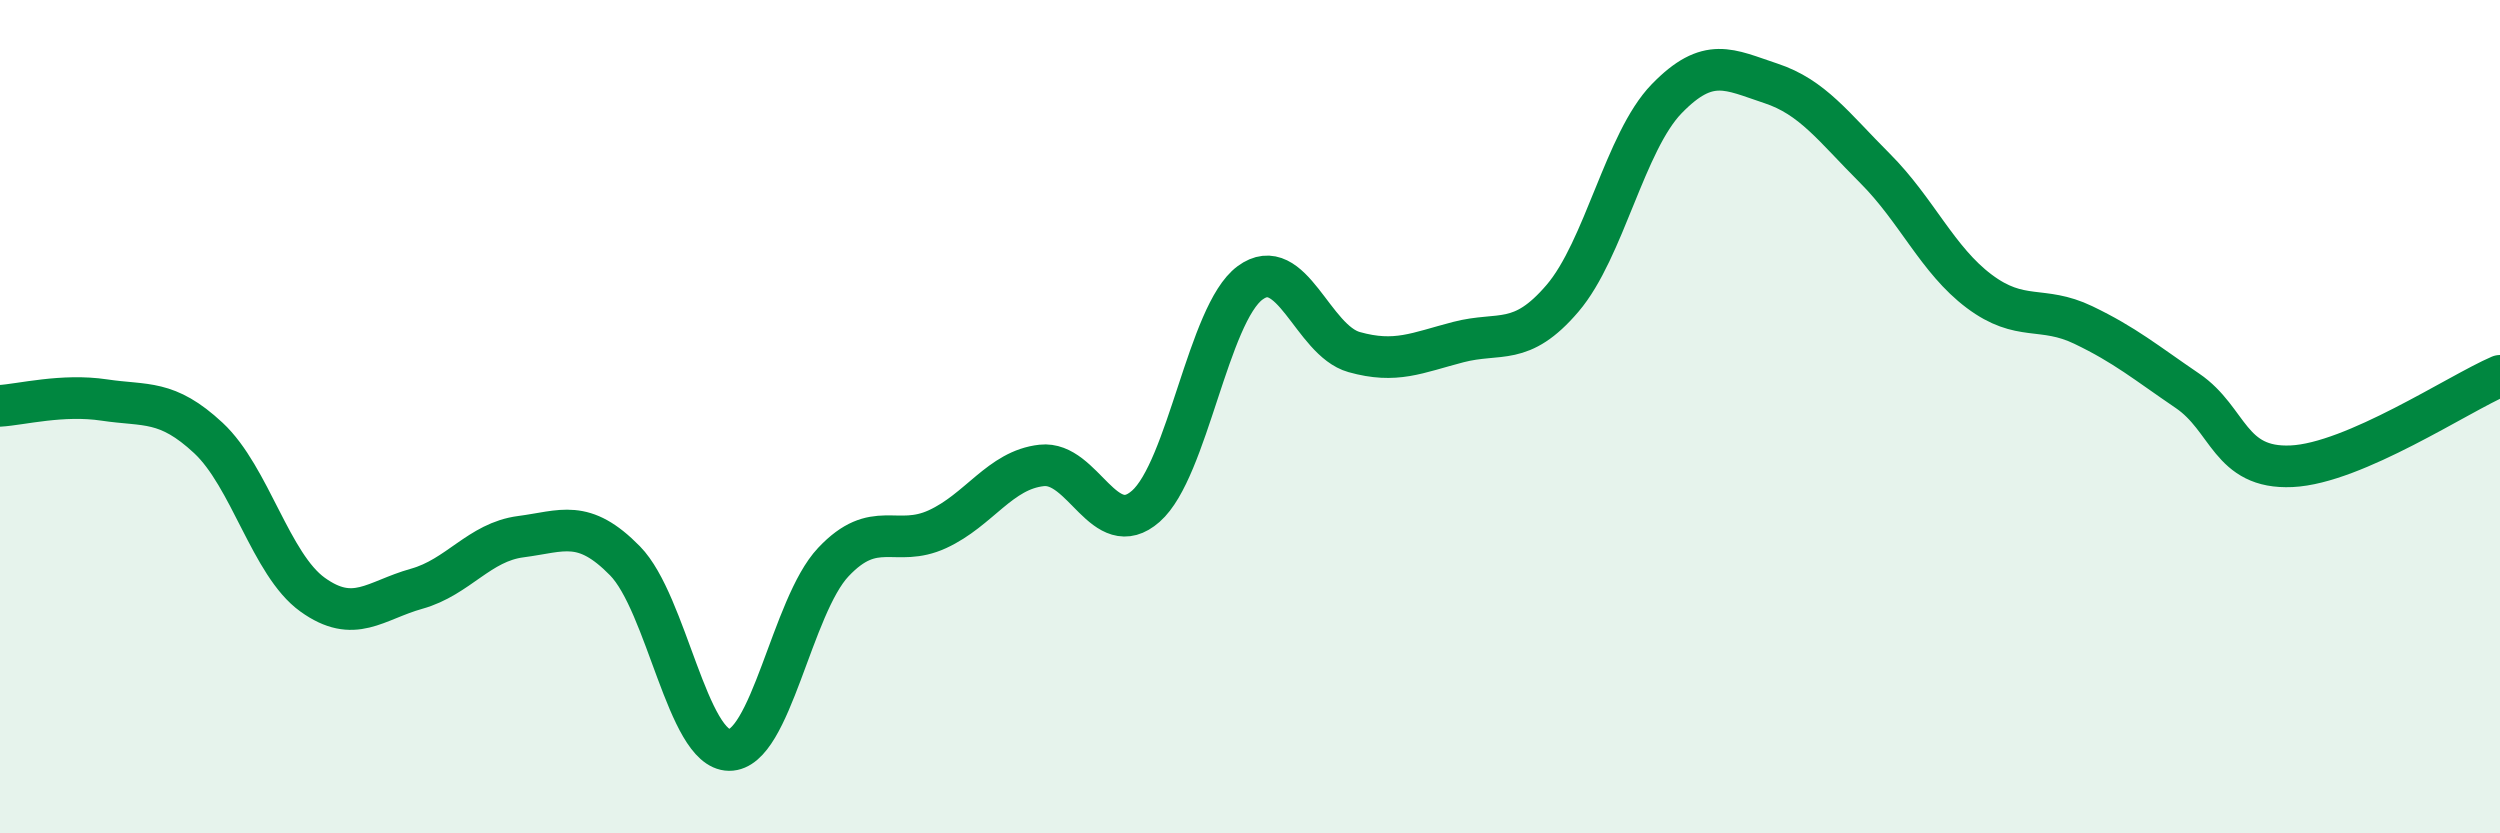
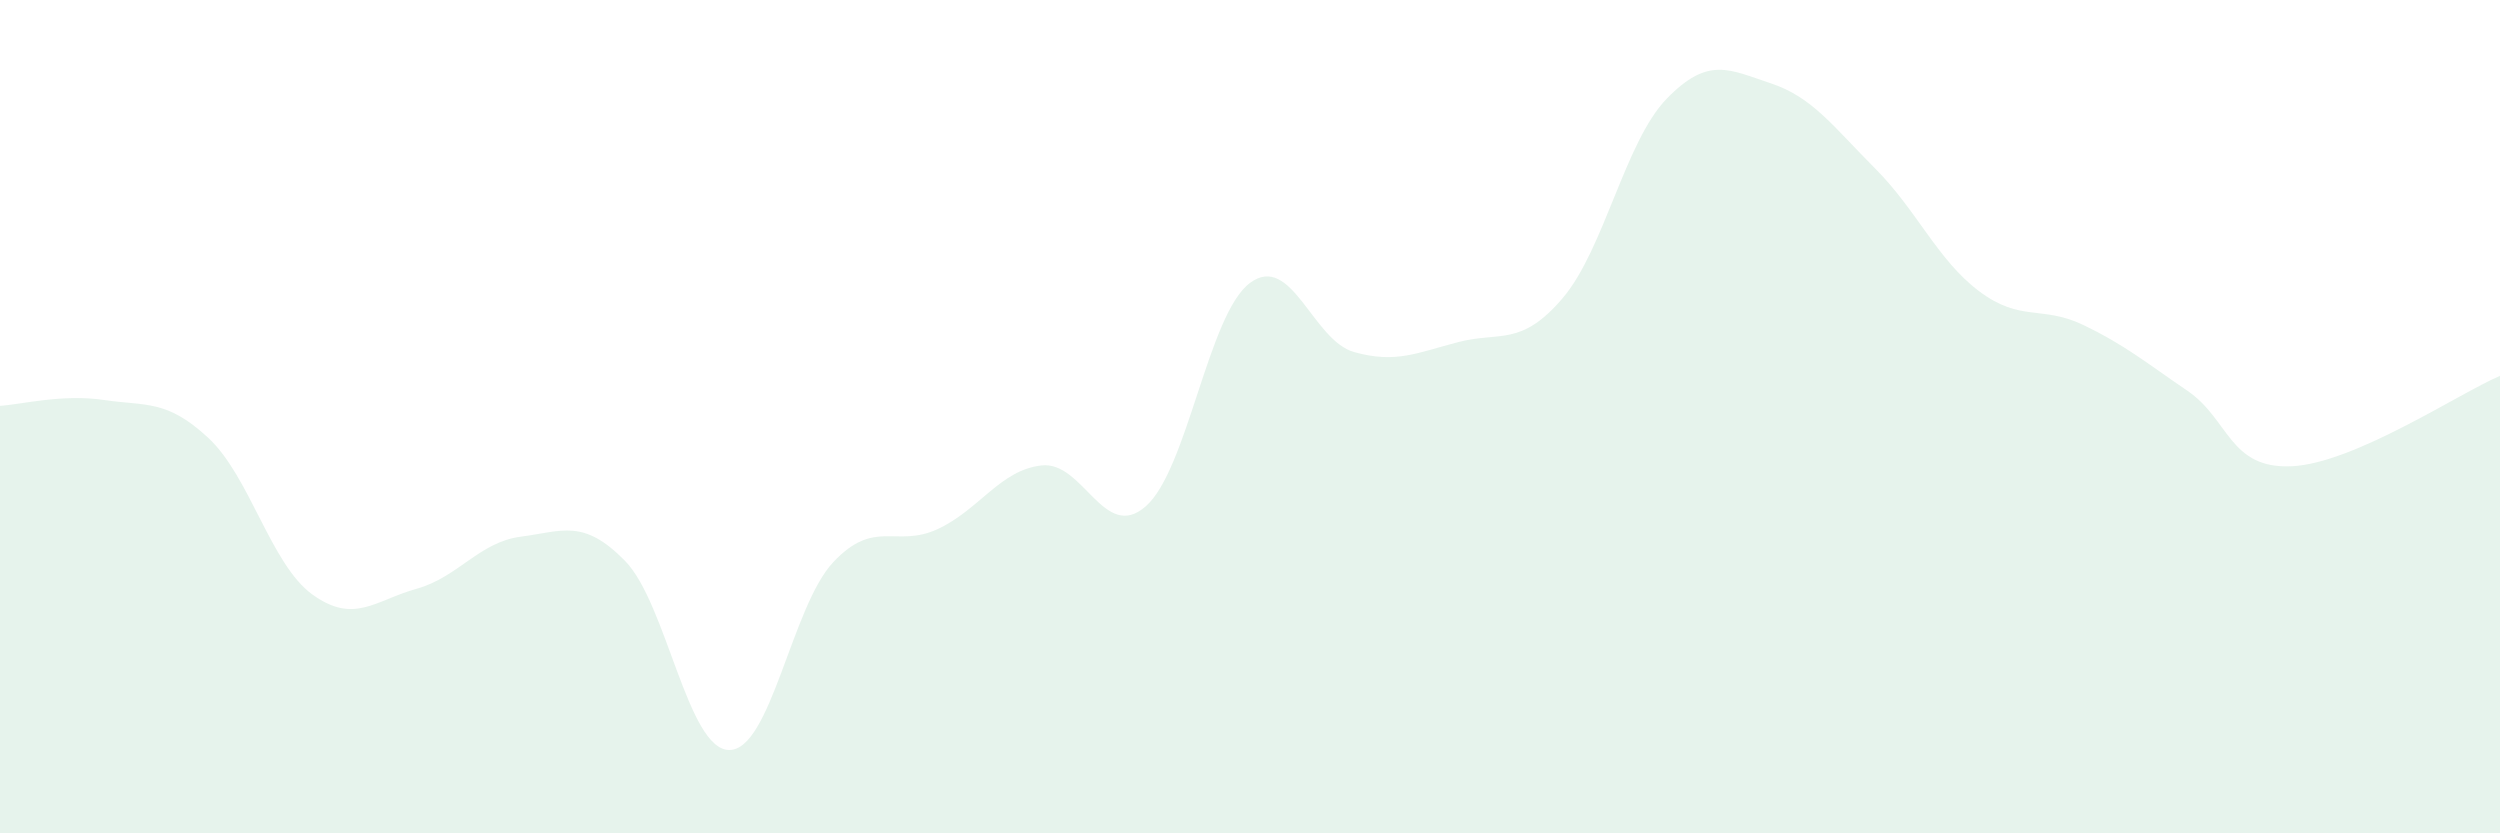
<svg xmlns="http://www.w3.org/2000/svg" width="60" height="20" viewBox="0 0 60 20">
  <path d="M 0,9.74 C 0.5,9.71 1.5,9.45 2.5,9.6 C 3.5,9.75 4,9.58 5,10.51 C 6,11.44 6.5,13.55 7.5,14.27 C 8.5,14.99 9,14.41 10,14.13 C 11,13.85 11.5,13.01 12.5,12.88 C 13.5,12.75 14,12.44 15,13.46 C 16,14.48 16.5,17.99 17.5,18 C 18.5,18.01 19,14.55 20,13.49 C 21,12.43 21.5,13.16 22.5,12.7 C 23.5,12.24 24,11.28 25,11.17 C 26,11.06 26.5,13.03 27.5,12.15 C 28.5,11.27 29,7.53 30,6.79 C 31,6.05 31.5,8.17 32.5,8.45 C 33.5,8.73 34,8.47 35,8.21 C 36,7.95 36.5,8.33 37.5,7.16 C 38.5,5.99 39,3.4 40,2.37 C 41,1.34 41.5,1.67 42.5,2 C 43.5,2.33 44,3.04 45,4.04 C 46,5.04 46.5,6.24 47.5,6.99 C 48.5,7.74 49,7.32 50,7.8 C 51,8.28 51.5,8.7 52.5,9.38 C 53.5,10.06 53.5,11.26 55,11.19 C 56.5,11.12 59,9.45 60,9.02L60 20L0 20Z" fill="#008740" opacity="0.1" stroke-linecap="round" stroke-linejoin="round" />
-   <path d="M 0,9.74 C 0.5,9.71 1.5,9.45 2.5,9.6 C 3.5,9.75 4,9.58 5,10.51 C 6,11.44 6.5,13.55 7.5,14.27 C 8.5,14.99 9,14.41 10,14.13 C 11,13.85 11.5,13.01 12.5,12.88 C 13.5,12.75 14,12.44 15,13.46 C 16,14.48 16.5,17.99 17.5,18 C 18.5,18.01 19,14.55 20,13.49 C 21,12.43 21.5,13.16 22.5,12.7 C 23.5,12.24 24,11.28 25,11.17 C 26,11.06 26.5,13.03 27.5,12.15 C 28.5,11.27 29,7.53 30,6.79 C 31,6.05 31.5,8.17 32.5,8.45 C 33.5,8.73 34,8.47 35,8.21 C 36,7.95 36.5,8.33 37.5,7.16 C 38.5,5.99 39,3.4 40,2.37 C 41,1.34 41.5,1.67 42.5,2 C 43.5,2.33 44,3.04 45,4.04 C 46,5.04 46.5,6.24 47.5,6.99 C 48.5,7.74 49,7.32 50,7.8 C 51,8.28 51.5,8.7 52.5,9.38 C 53.5,10.06 53.5,11.26 55,11.19 C 56.5,11.12 59,9.45 60,9.02" stroke="#008740" stroke-width="1" fill="none" stroke-linecap="round" stroke-linejoin="round" />
</svg>